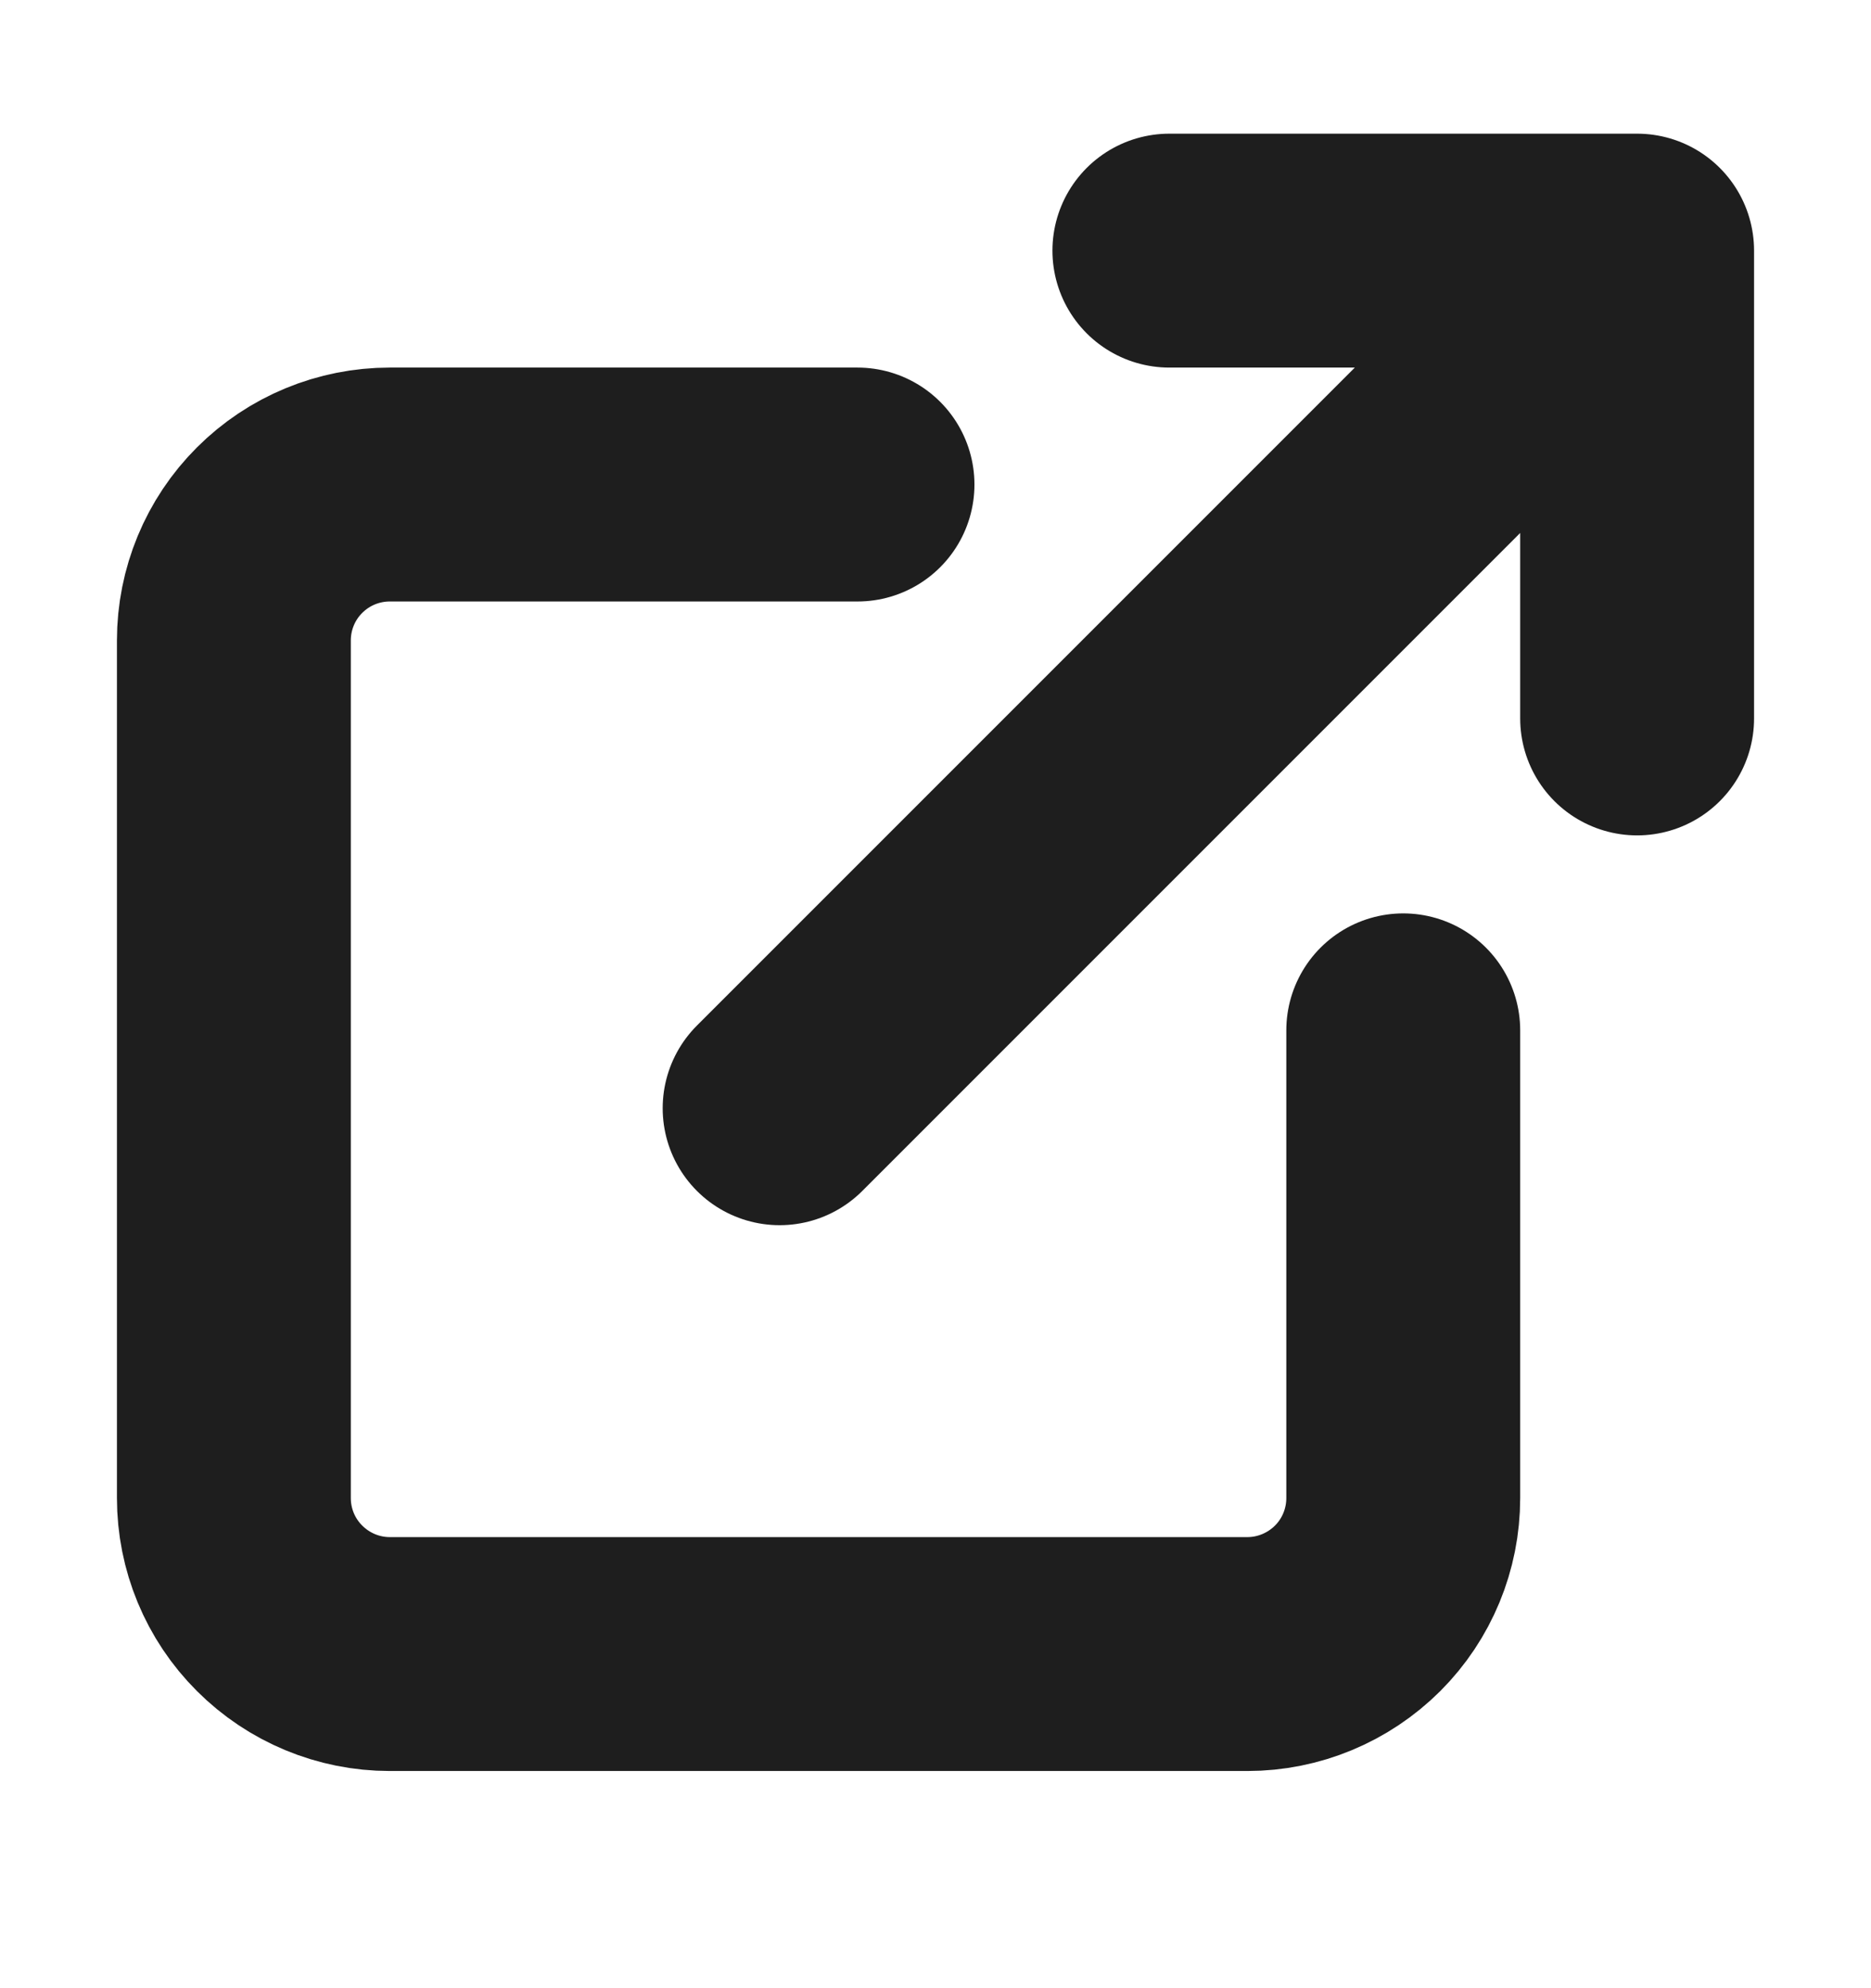
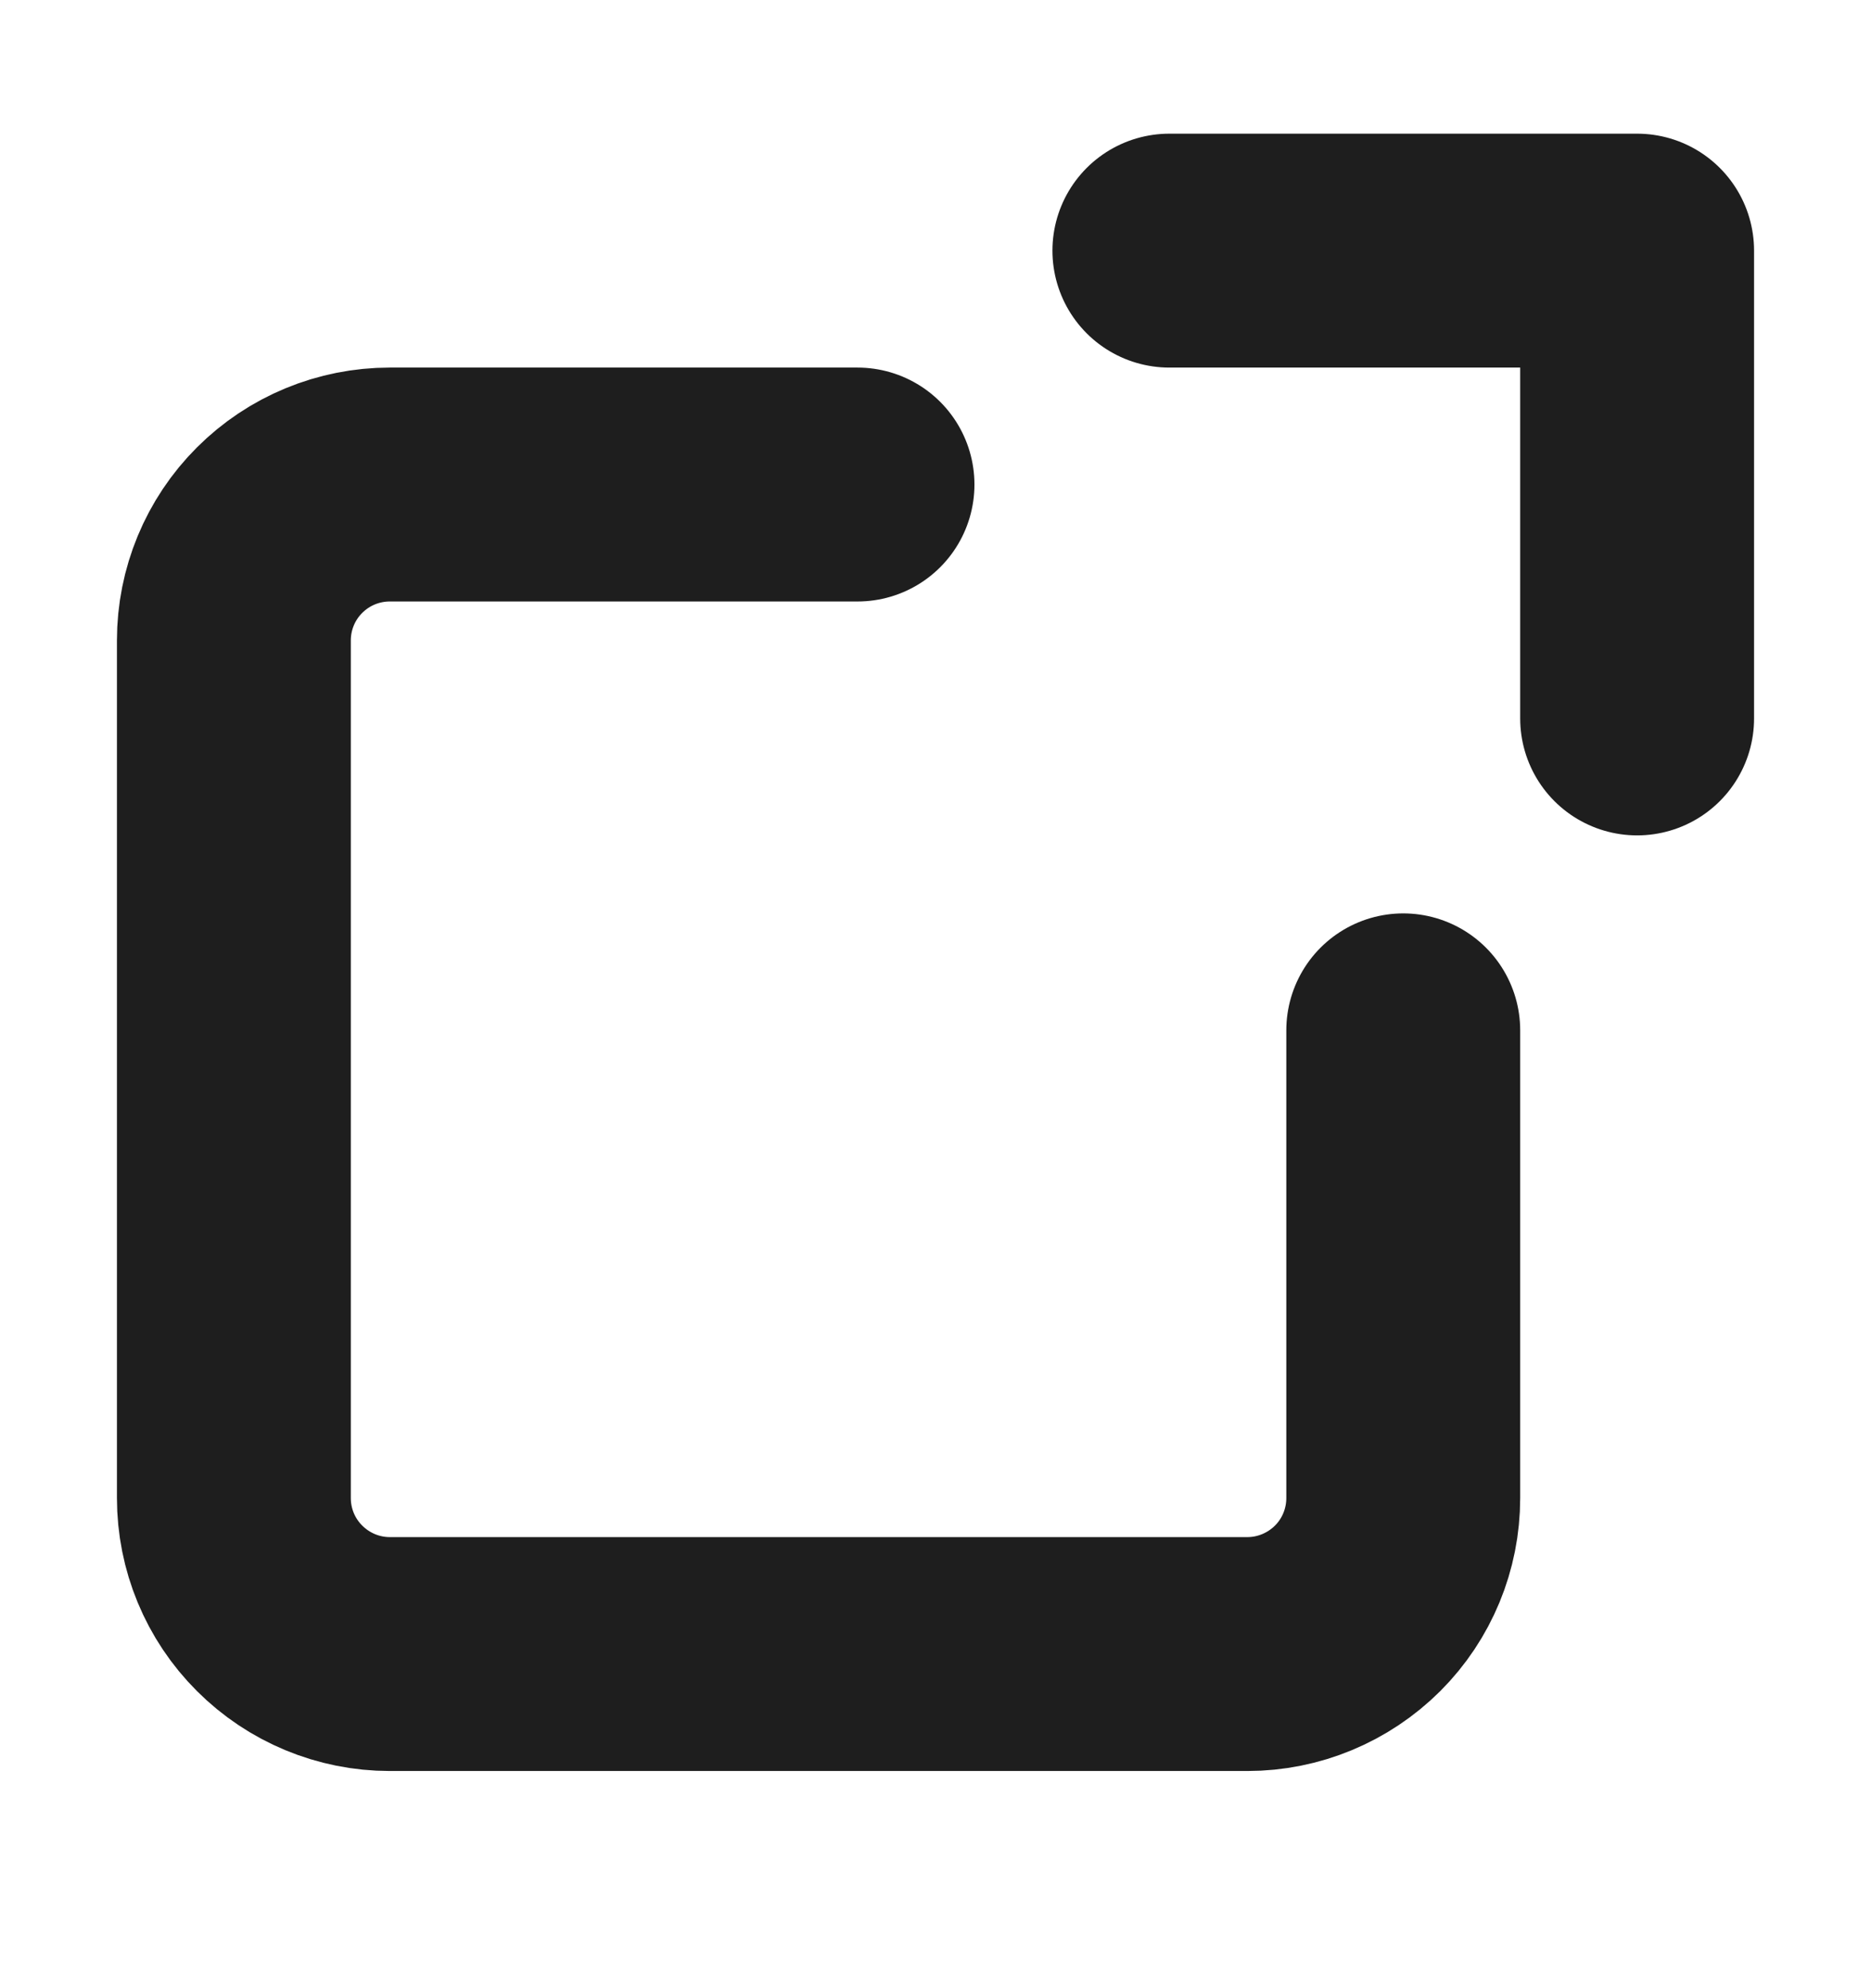
<svg xmlns="http://www.w3.org/2000/svg" width="16" height="17" viewBox="0 0 16 17" fill="none">
  <g id="external-link">
-     <path id="Vector" d="M10 2.143H14M14 2.143V6.143M14 2.143L6.667 9.476M12 8.81V12.809C12 13.163 11.86 13.502 11.61 13.752C11.359 14.002 11.02 14.143 10.667 14.143H3.333C2.98 14.143 2.641 14.002 2.391 13.752C2.14 13.502 2 13.163 2 12.809V5.476C2 5.123 2.14 4.783 2.391 4.533C2.641 4.283 2.98 4.143 3.333 4.143H7.333" stroke="#1E1E1E" stroke-width="2" stroke-linecap="round" stroke-linejoin="round" />
+     <path id="Vector" d="M10 2.143H14M14 2.143V6.143M14 2.143M12 8.81V12.809C12 13.163 11.86 13.502 11.61 13.752C11.359 14.002 11.02 14.143 10.667 14.143H3.333C2.98 14.143 2.641 14.002 2.391 13.752C2.14 13.502 2 13.163 2 12.809V5.476C2 5.123 2.14 4.783 2.391 4.533C2.641 4.283 2.98 4.143 3.333 4.143H7.333" stroke="#1E1E1E" stroke-width="2" stroke-linecap="round" stroke-linejoin="round" />
  </g>
</svg>